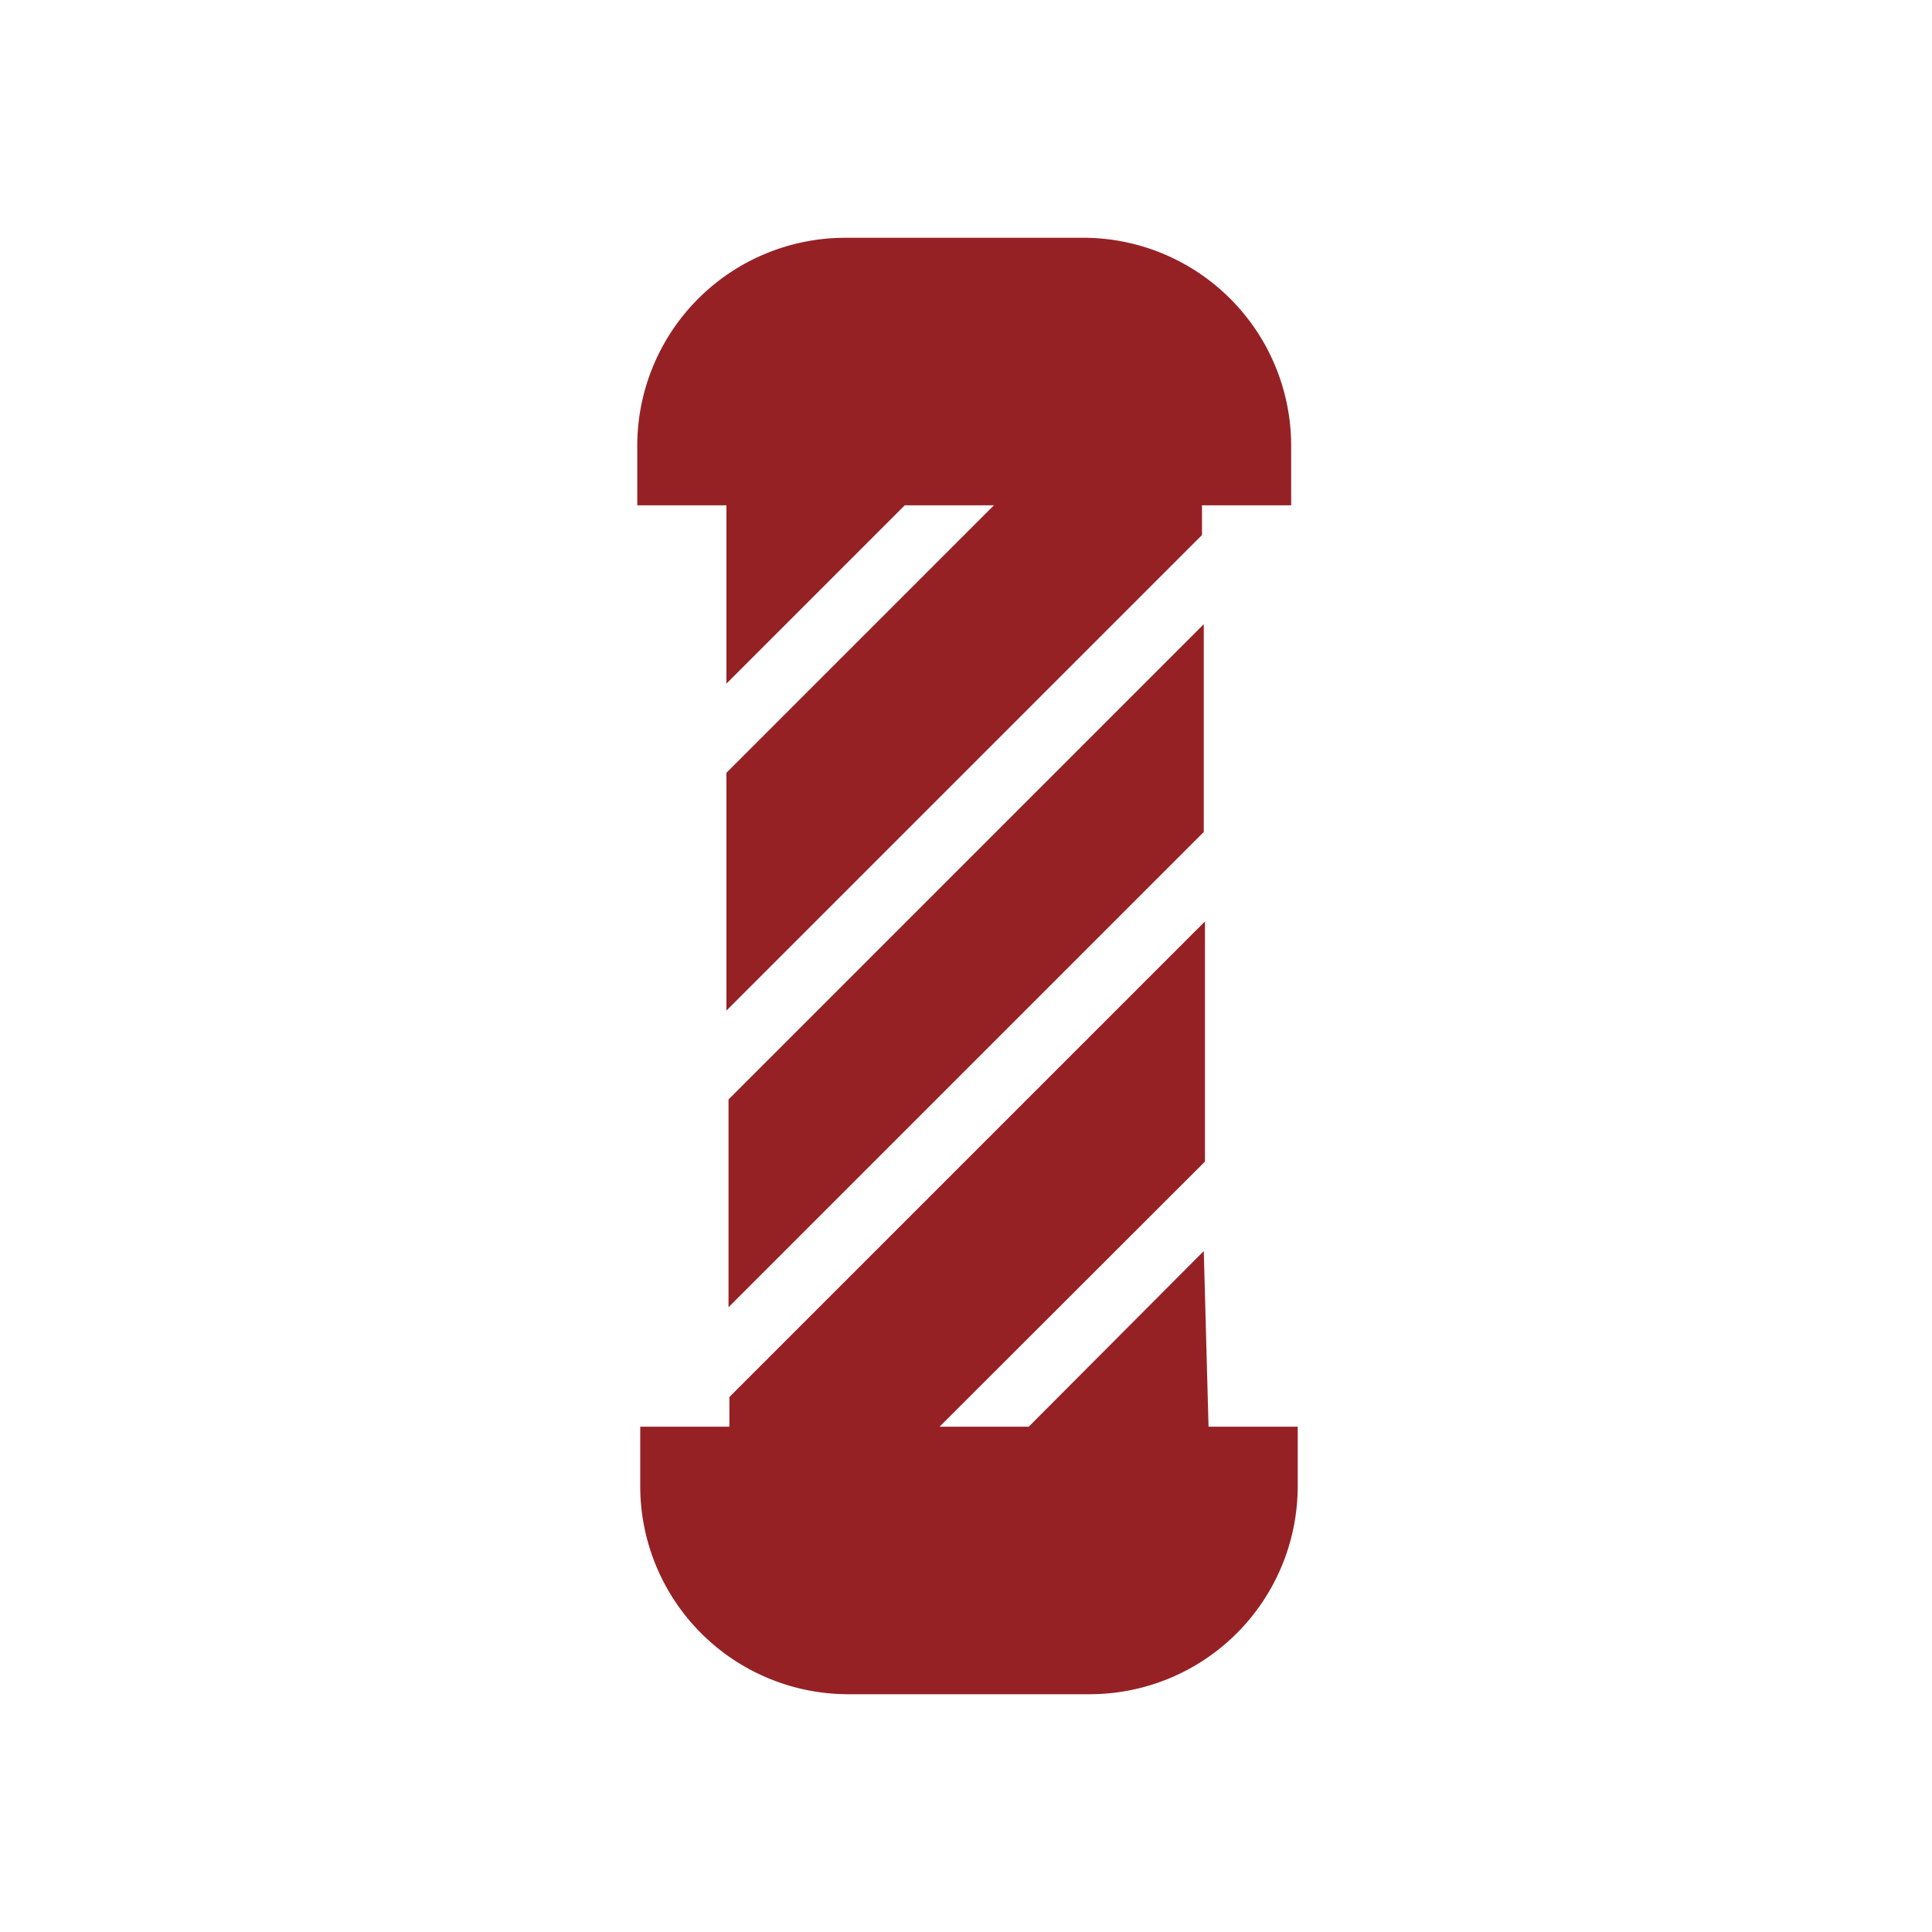
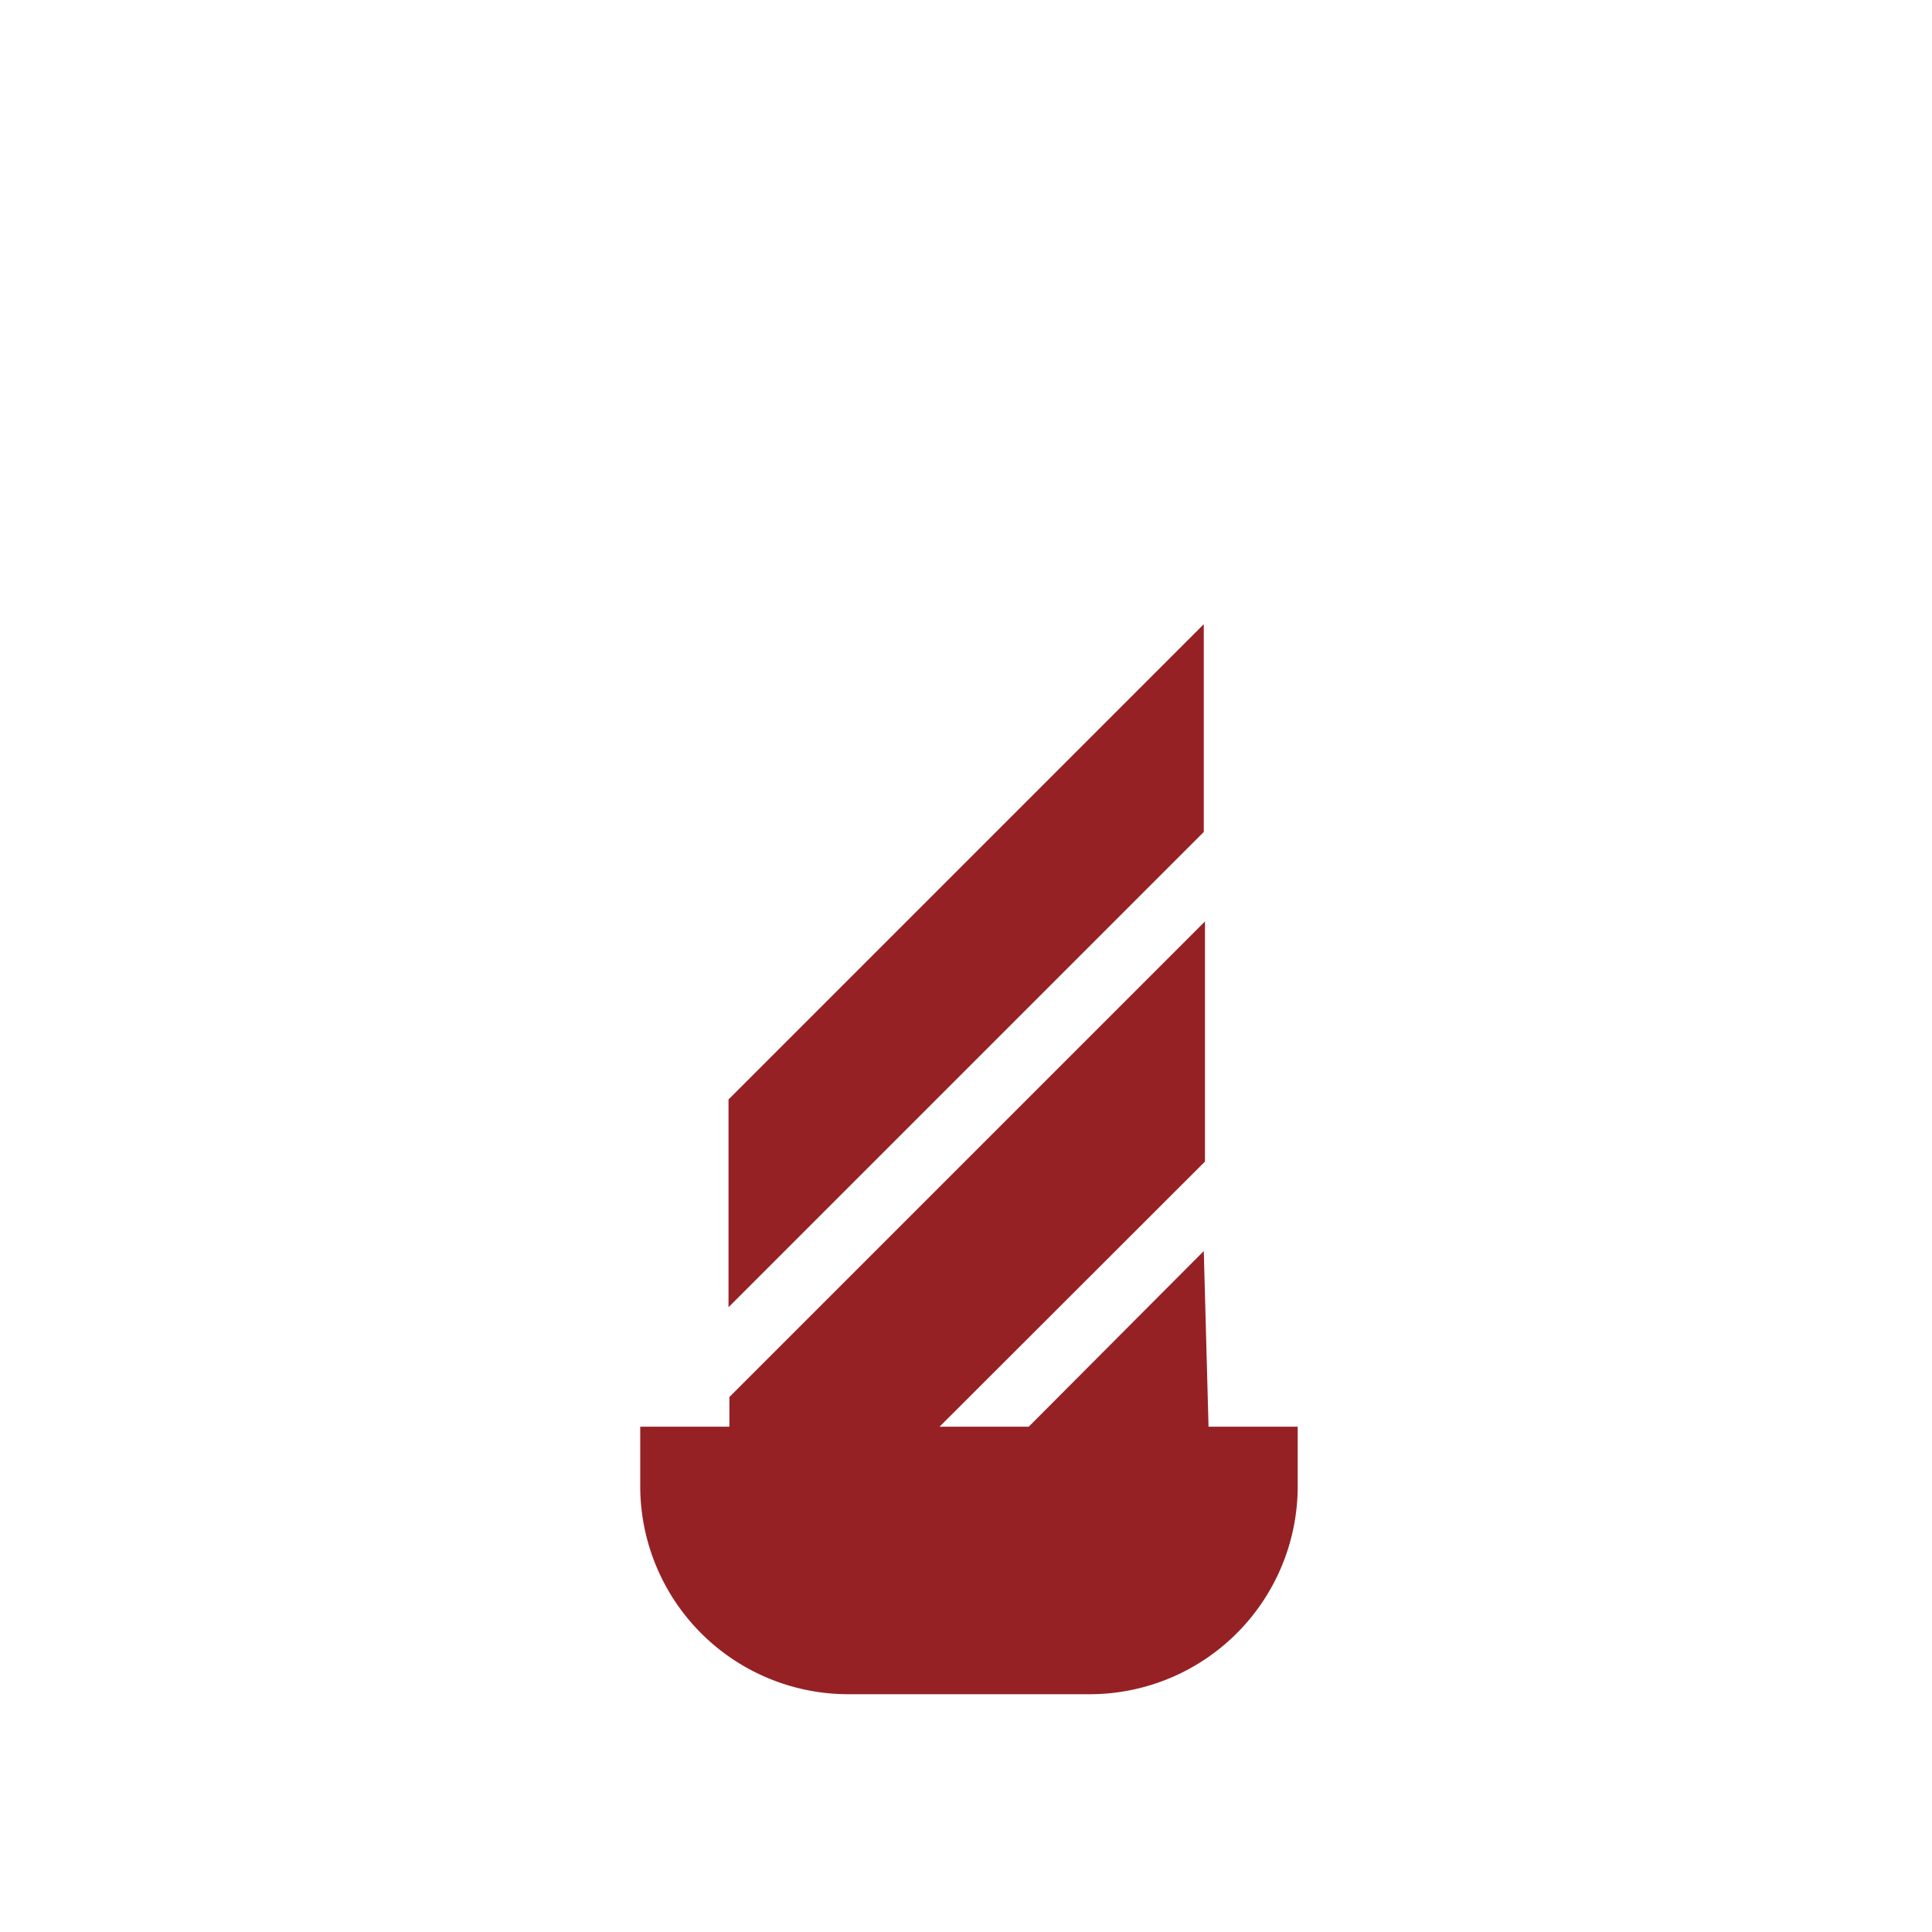
<svg xmlns="http://www.w3.org/2000/svg" id="Capa_1" data-name="Capa 1" viewBox="0 0 65 65">
  <defs>
    <style>.cls-1{fill:#962125;}</style>
  </defs>
  <title>Mesa de trabajo 1</title>
-   <path class="cls-1" d="M36.56,8H28.44a7,7,0,0,0-7,7v2h3v6l6-6h3l-9,9v8l16-16V17h3V15A7,7,0,0,0,36.56,8Z" />
  <polygon class="cls-1" points="40.5 21 24.51 36.99 24.51 43.98 40.5 27.99 40.5 21" />
  <path class="cls-1" d="M40.5,42.09,34.61,48h-3l8.93-8.92V31l-16,16v1h-3V50a7,7,0,0,0,7,7h8.12a7,7,0,0,0,7-7V48h-3Z" />
</svg>